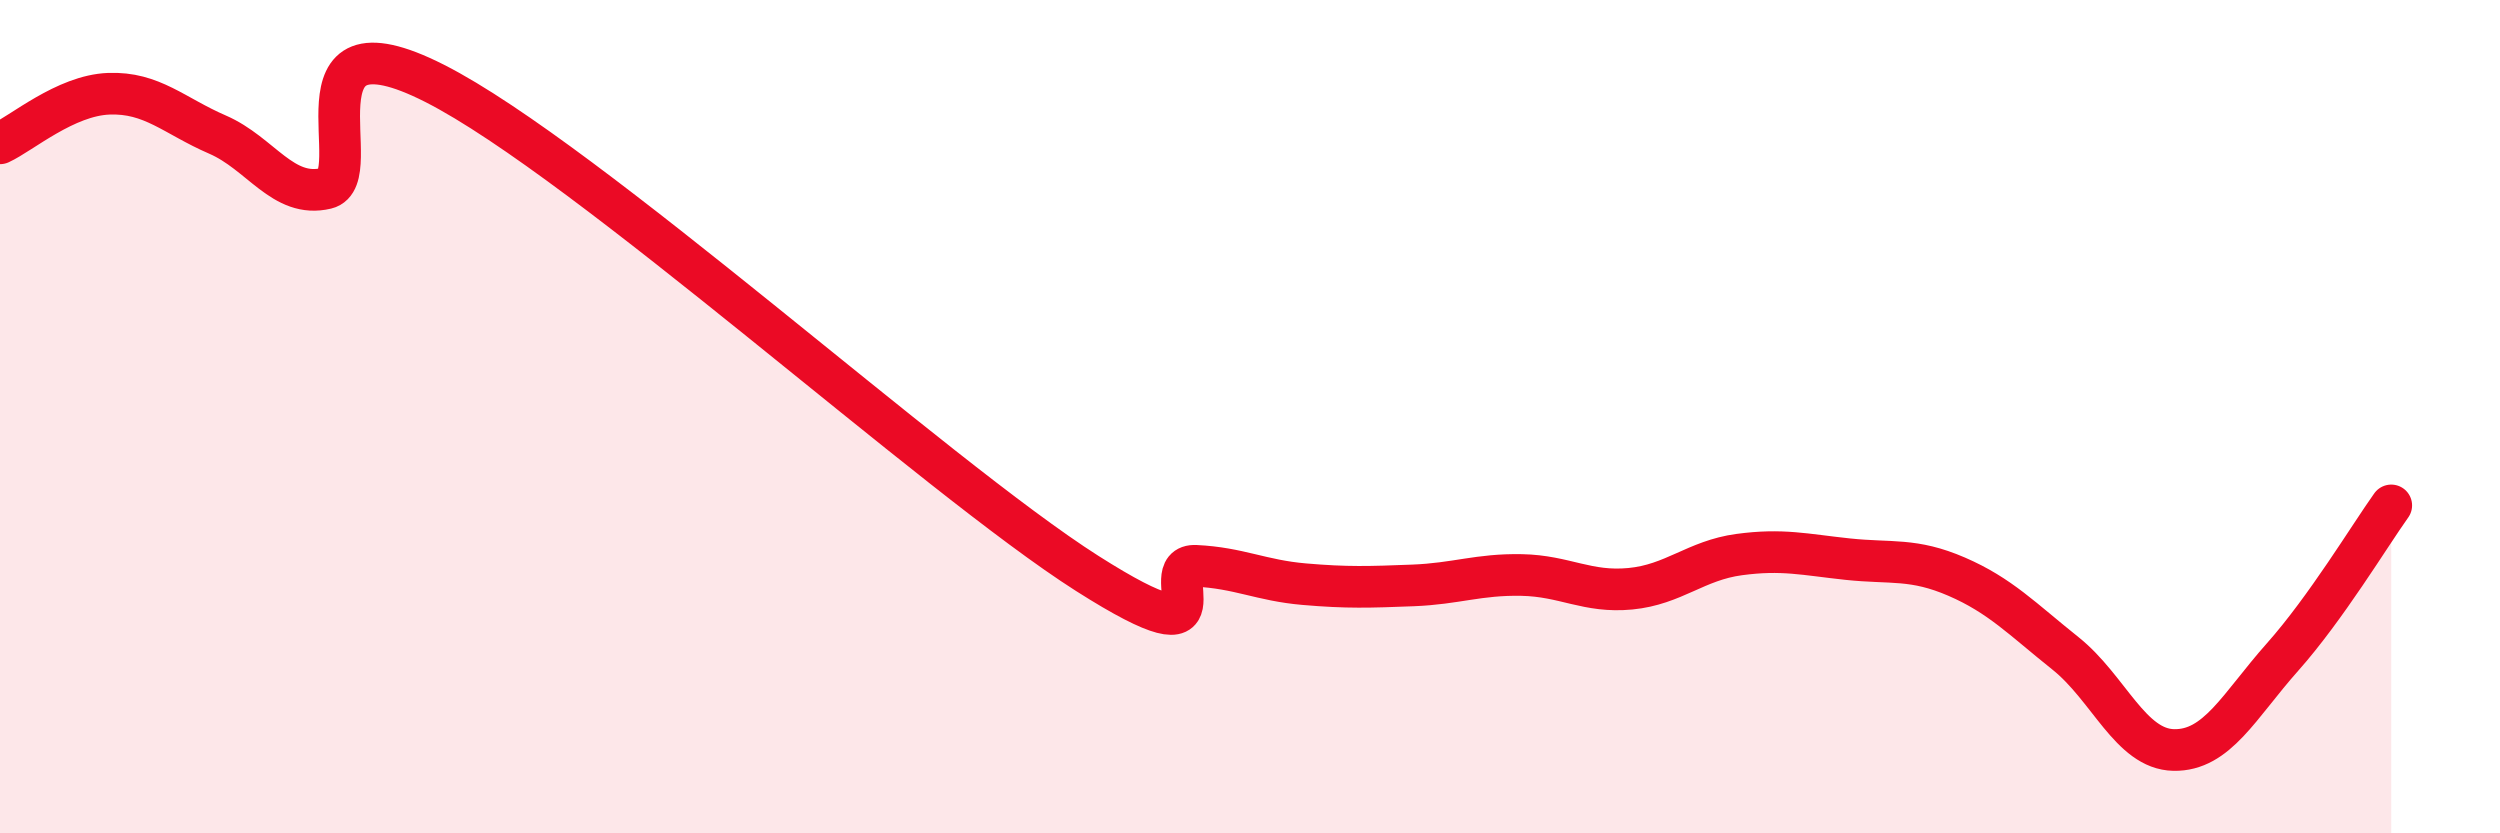
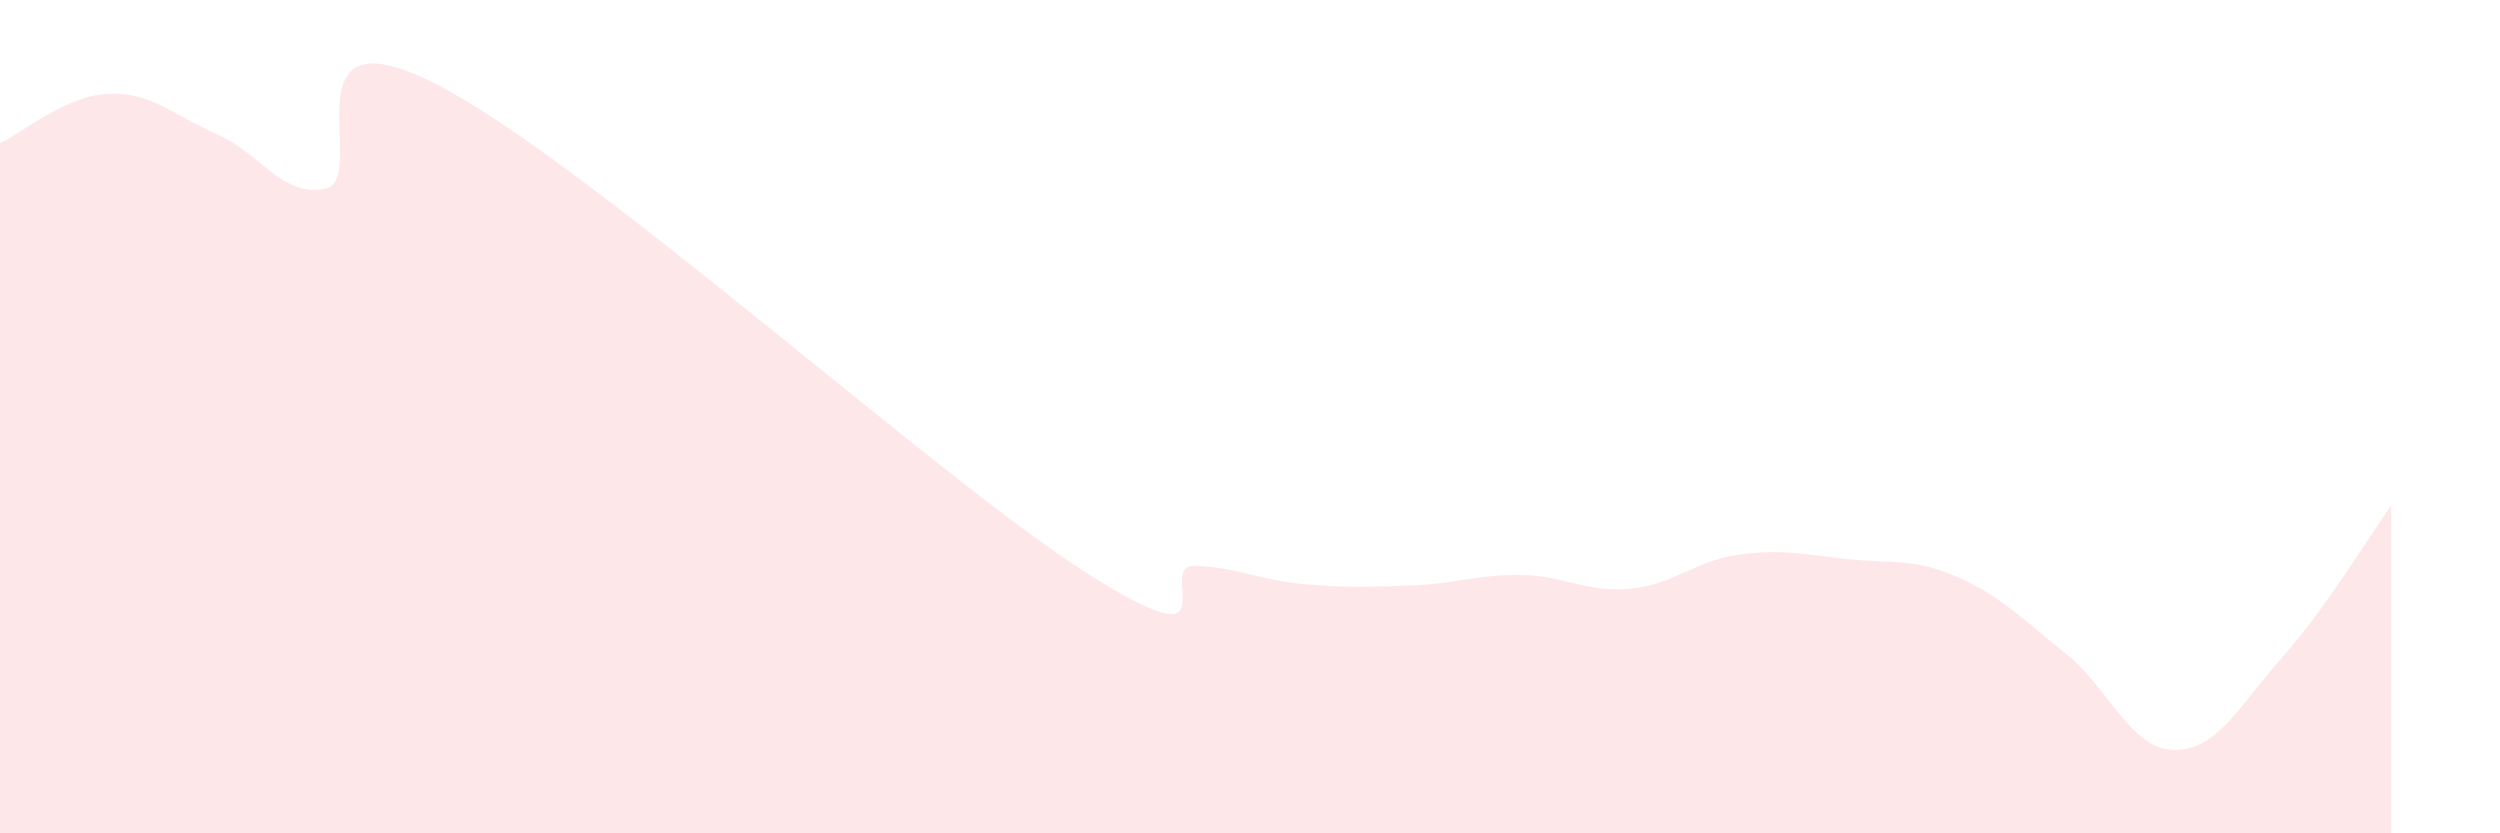
<svg xmlns="http://www.w3.org/2000/svg" width="60" height="20" viewBox="0 0 60 20">
  <path d="M 0,3.44 C 0.52,3.2 1.57,2.29 2.61,2.25 C 3.65,2.21 4.18,2.78 5.22,3.23 C 6.26,3.68 6.79,4.77 7.83,4.52 C 8.87,4.27 6.78,0.15 10.43,2 C 14.08,3.85 22.44,11.44 26.09,13.76 C 29.74,16.08 27.66,13.53 28.7,13.58 C 29.74,13.63 30.26,13.93 31.3,14.02 C 32.34,14.11 32.87,14.09 33.91,14.05 C 34.95,14.01 35.48,13.78 36.52,13.8 C 37.56,13.82 38.09,14.23 39.13,14.13 C 40.17,14.03 40.7,13.45 41.74,13.31 C 42.78,13.17 43.31,13.31 44.35,13.42 C 45.39,13.53 45.92,13.39 46.96,13.84 C 48,14.29 48.53,14.85 49.57,15.68 C 50.61,16.51 51.13,17.98 52.17,18 C 53.21,18.02 53.74,16.94 54.78,15.77 C 55.82,14.6 56.87,12.86 57.39,12.13L57.39 20L0 20Z" fill="#EB0A25" opacity="0.1" stroke-linecap="round" stroke-linejoin="round" />
-   <path d="M 0,3.44 C 0.52,3.2 1.57,2.29 2.61,2.25 C 3.65,2.21 4.18,2.78 5.22,3.23 C 6.26,3.68 6.79,4.77 7.83,4.52 C 8.87,4.27 6.78,0.15 10.43,2 C 14.08,3.85 22.44,11.44 26.09,13.76 C 29.74,16.08 27.66,13.53 28.7,13.58 C 29.74,13.63 30.26,13.93 31.3,14.02 C 32.34,14.11 32.87,14.09 33.91,14.05 C 34.95,14.01 35.48,13.78 36.52,13.8 C 37.56,13.82 38.09,14.23 39.13,14.13 C 40.17,14.03 40.7,13.45 41.74,13.31 C 42.78,13.17 43.31,13.31 44.35,13.42 C 45.39,13.53 45.92,13.39 46.96,13.84 C 48,14.29 48.53,14.85 49.57,15.68 C 50.61,16.51 51.13,17.98 52.17,18 C 53.21,18.02 53.74,16.94 54.78,15.77 C 55.82,14.6 56.87,12.86 57.39,12.13" stroke="#EB0A25" stroke-width="1" fill="none" stroke-linecap="round" stroke-linejoin="round" />
</svg>